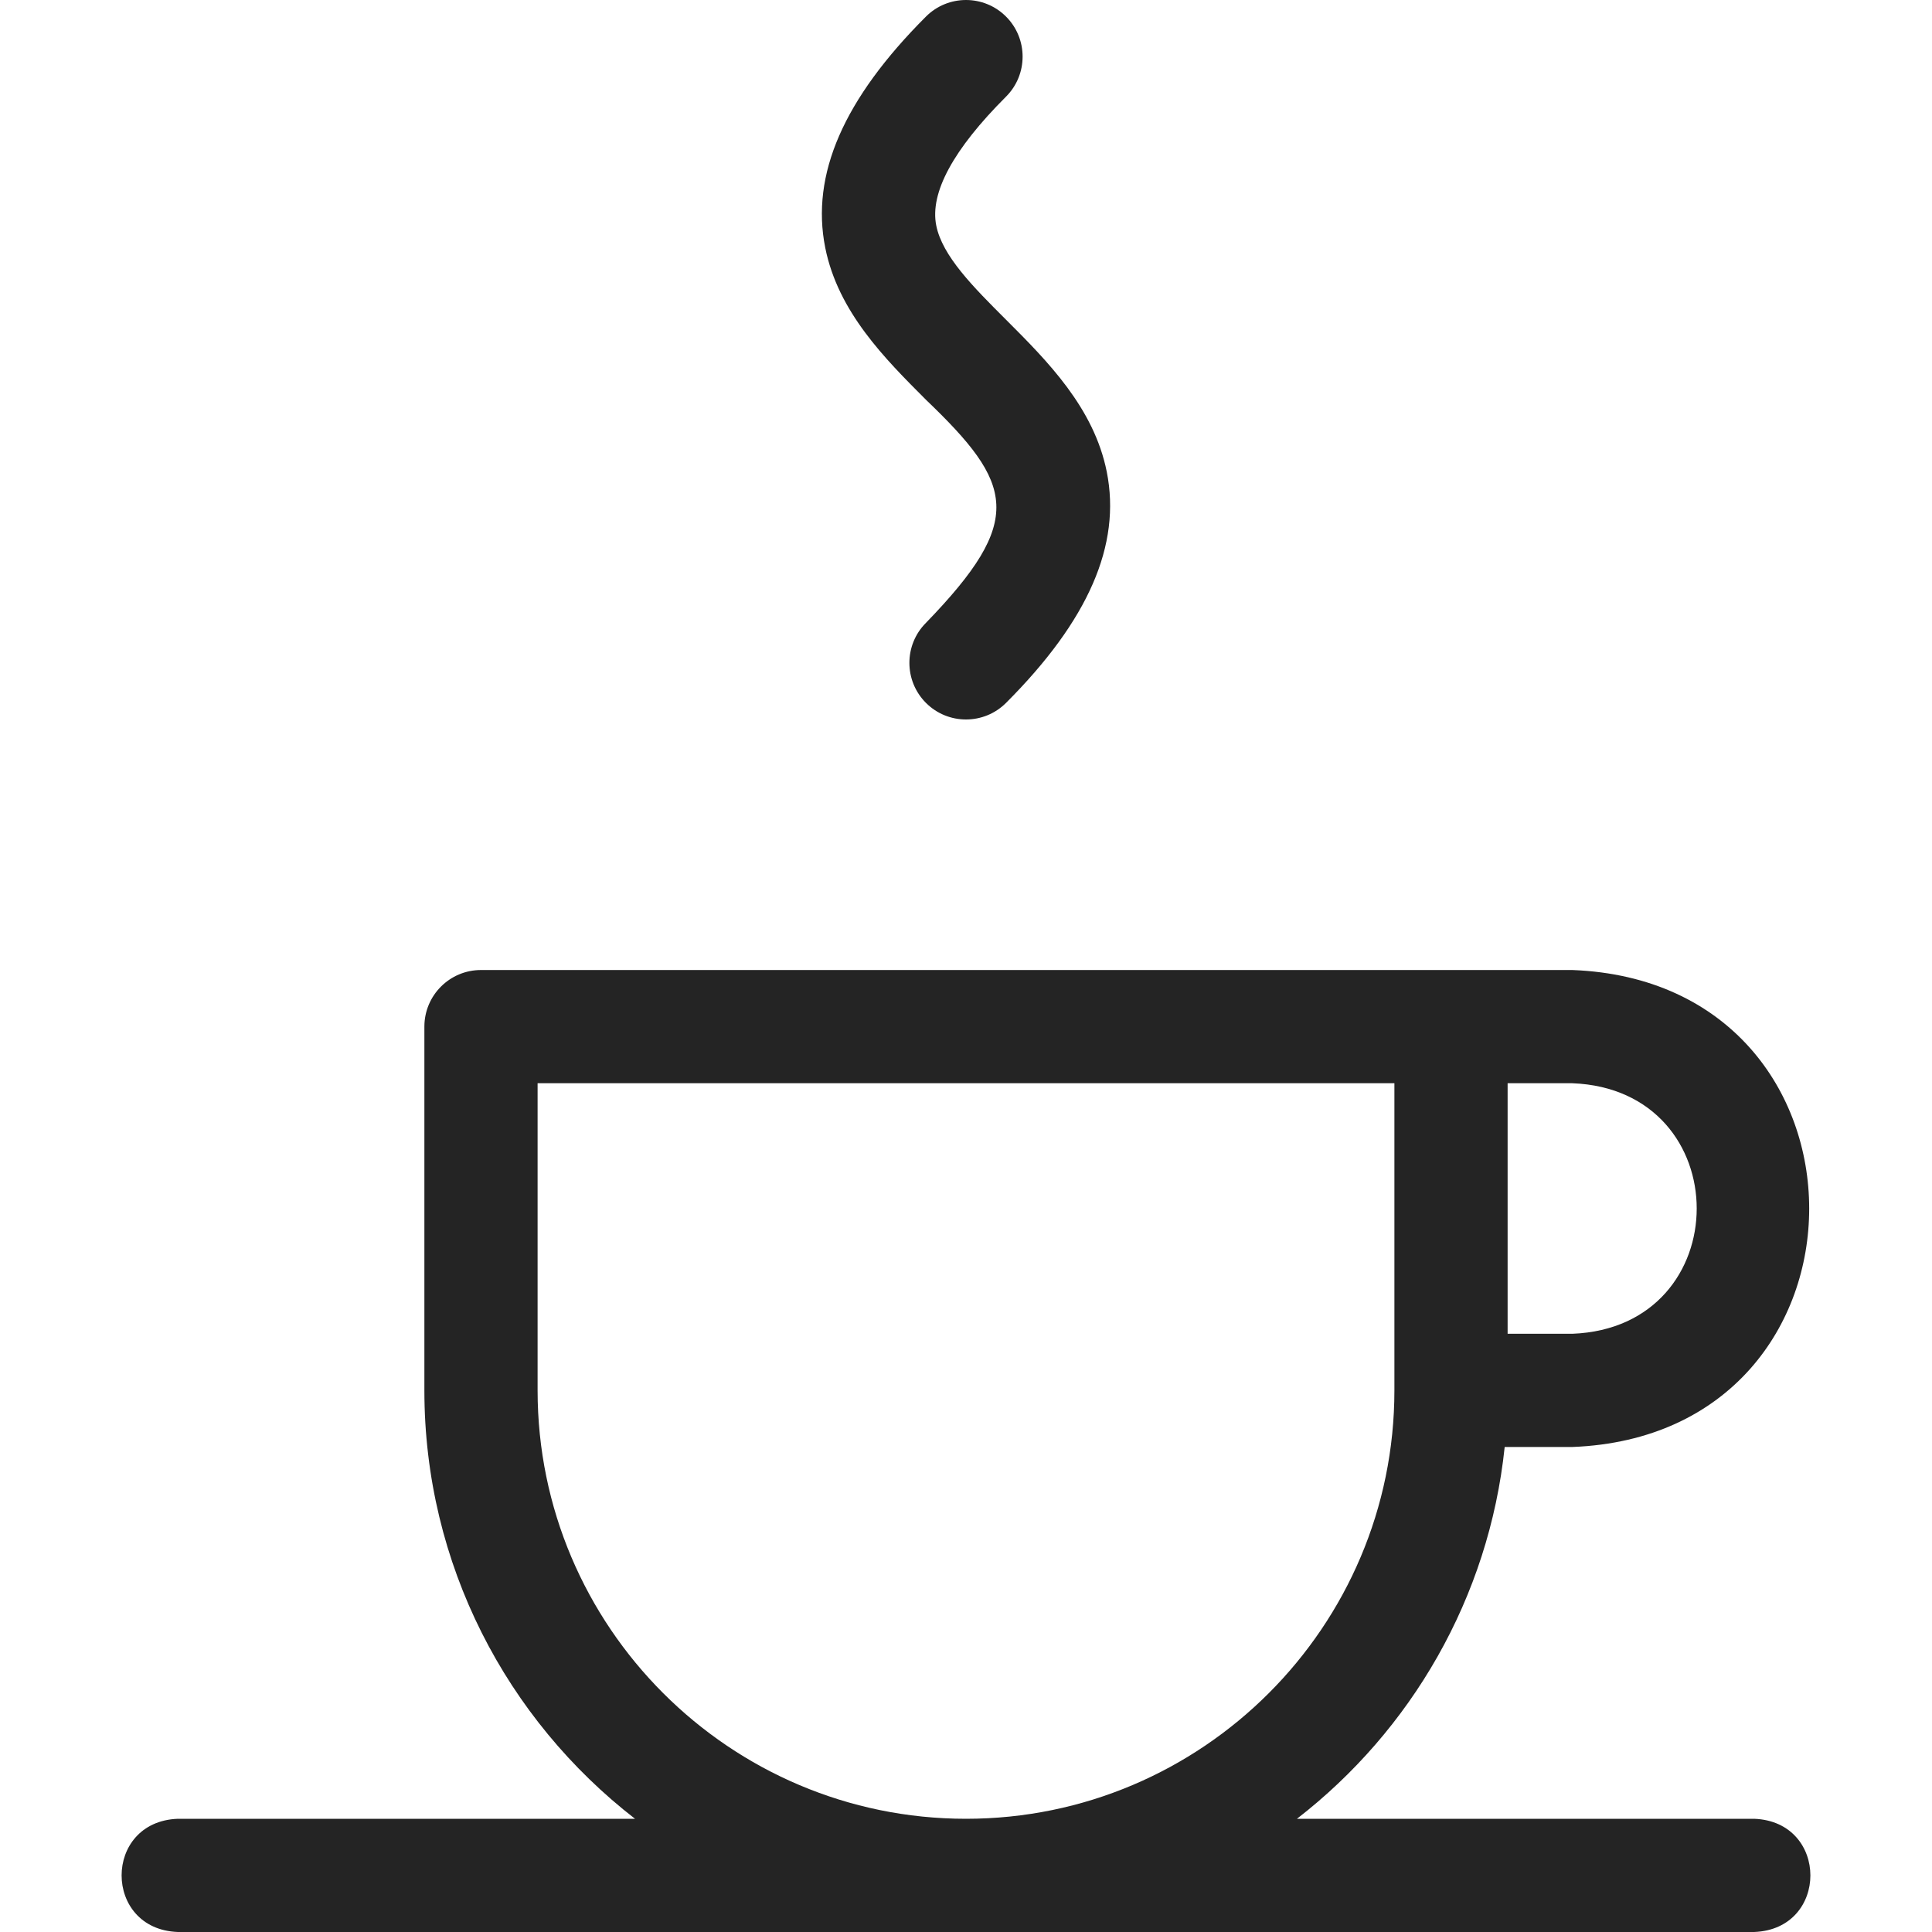
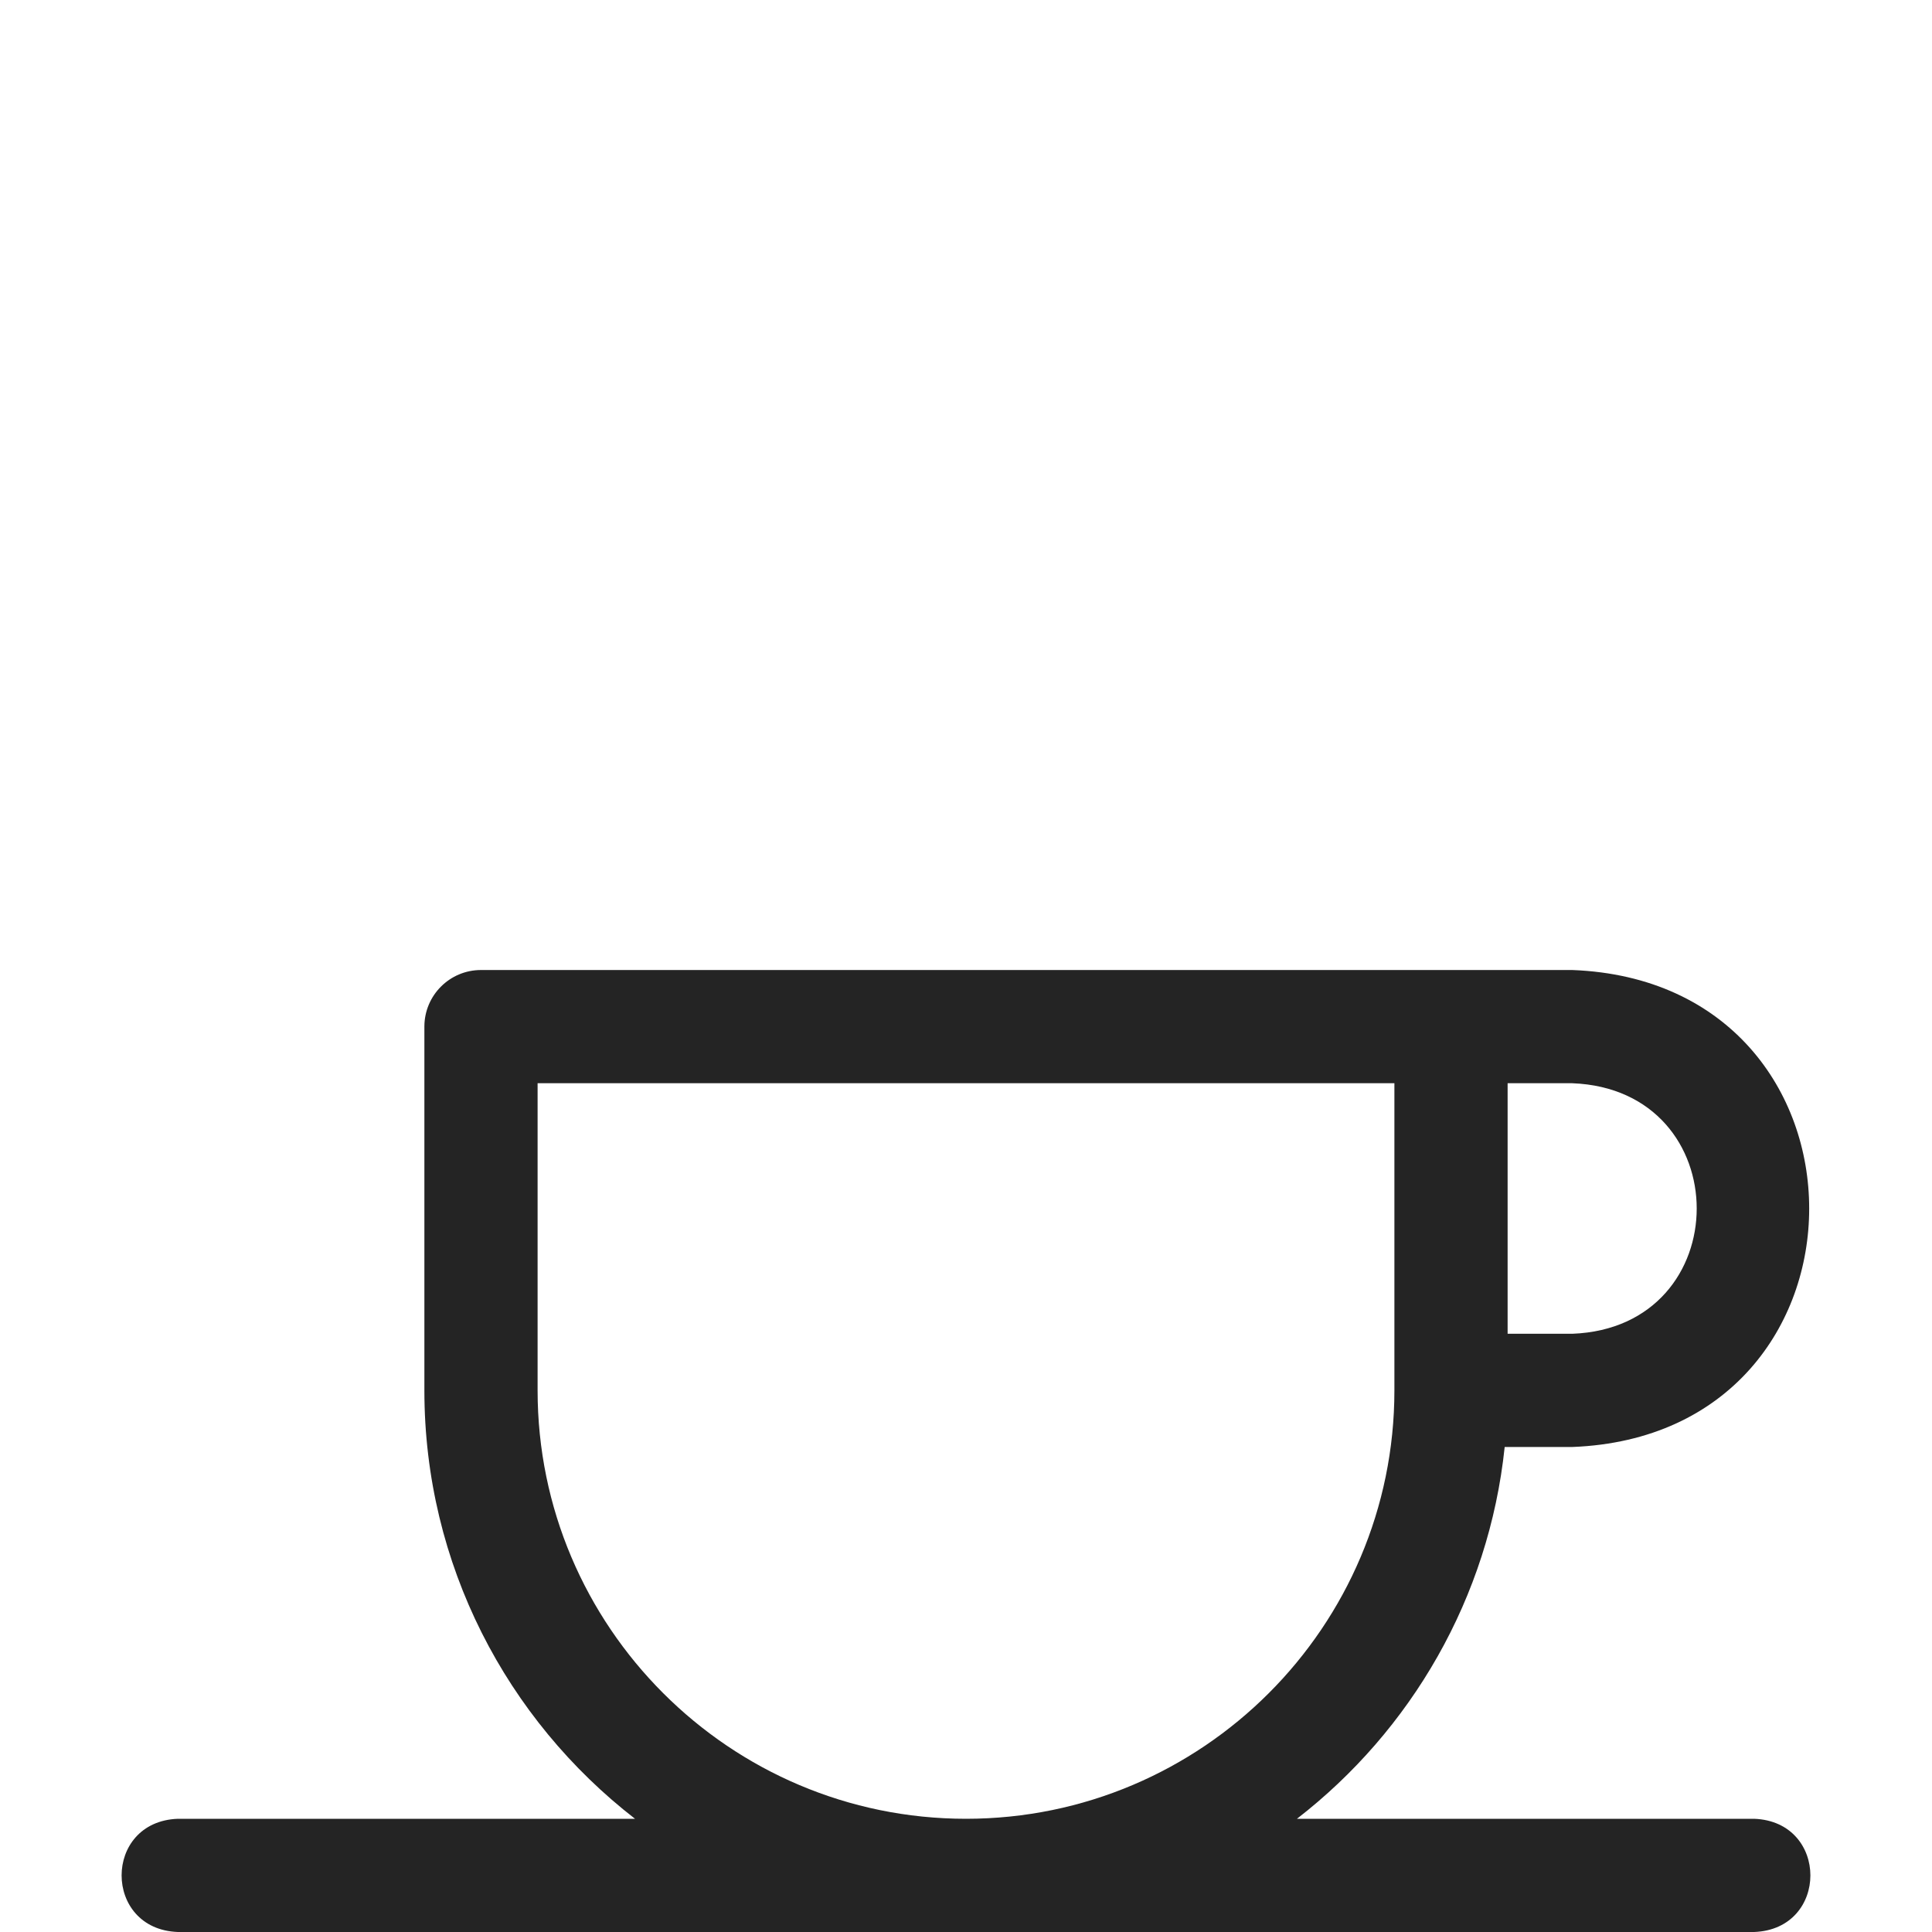
<svg xmlns="http://www.w3.org/2000/svg" width="50" height="50" viewBox="0 0 50 50" fill="none">
  <g clip-path="url(#clip0_190_337)">
    <path d="M45.397 47.07H33.565C36.515 44.786 38.533 41.353 38.941 37.448H40.69C48.869 37.137 48.862 25.413 40.69 25.104H12.448C11.639 25.104 10.983 25.76 10.983 26.569V35.983C10.983 40.489 13.121 44.504 16.434 47.07H4.603C2.661 47.142 2.663 49.929 4.603 50H45.397C47.339 49.928 47.337 47.142 45.397 47.07ZM39.017 28.034H40.69C44.986 28.197 44.983 34.356 40.69 34.518H39.017V28.034ZM25 47.07C18.886 47.07 13.913 42.097 13.913 35.983V28.034H36.087V35.983C36.087 42.097 31.113 47.07 25 47.07Z" fill="#242424" />
-     <path d="M23.964 10.346C26.238 12.525 26.544 13.456 23.964 16.119C23.392 16.691 23.392 17.619 23.964 18.191C24.537 18.764 25.465 18.762 26.036 18.191C28.168 16.058 29.021 14.102 28.643 12.21C28.311 10.549 27.102 9.34 26.036 8.274C25.188 7.427 24.388 6.627 24.23 5.836C24.061 4.99 24.668 3.868 26.036 2.501C26.608 1.929 26.608 1.001 26.036 0.429C25.464 -0.143 24.536 -0.143 23.964 0.429C21.831 2.562 20.979 4.518 21.357 6.41C21.689 8.071 22.898 9.279 23.964 10.346Z" fill="#242424" />
  </g>
  <defs>
    <clipPath id="clip0_190_337">
      <rect width="50" height="50" fill="white" />
    </clipPath>
  </defs>
</svg>